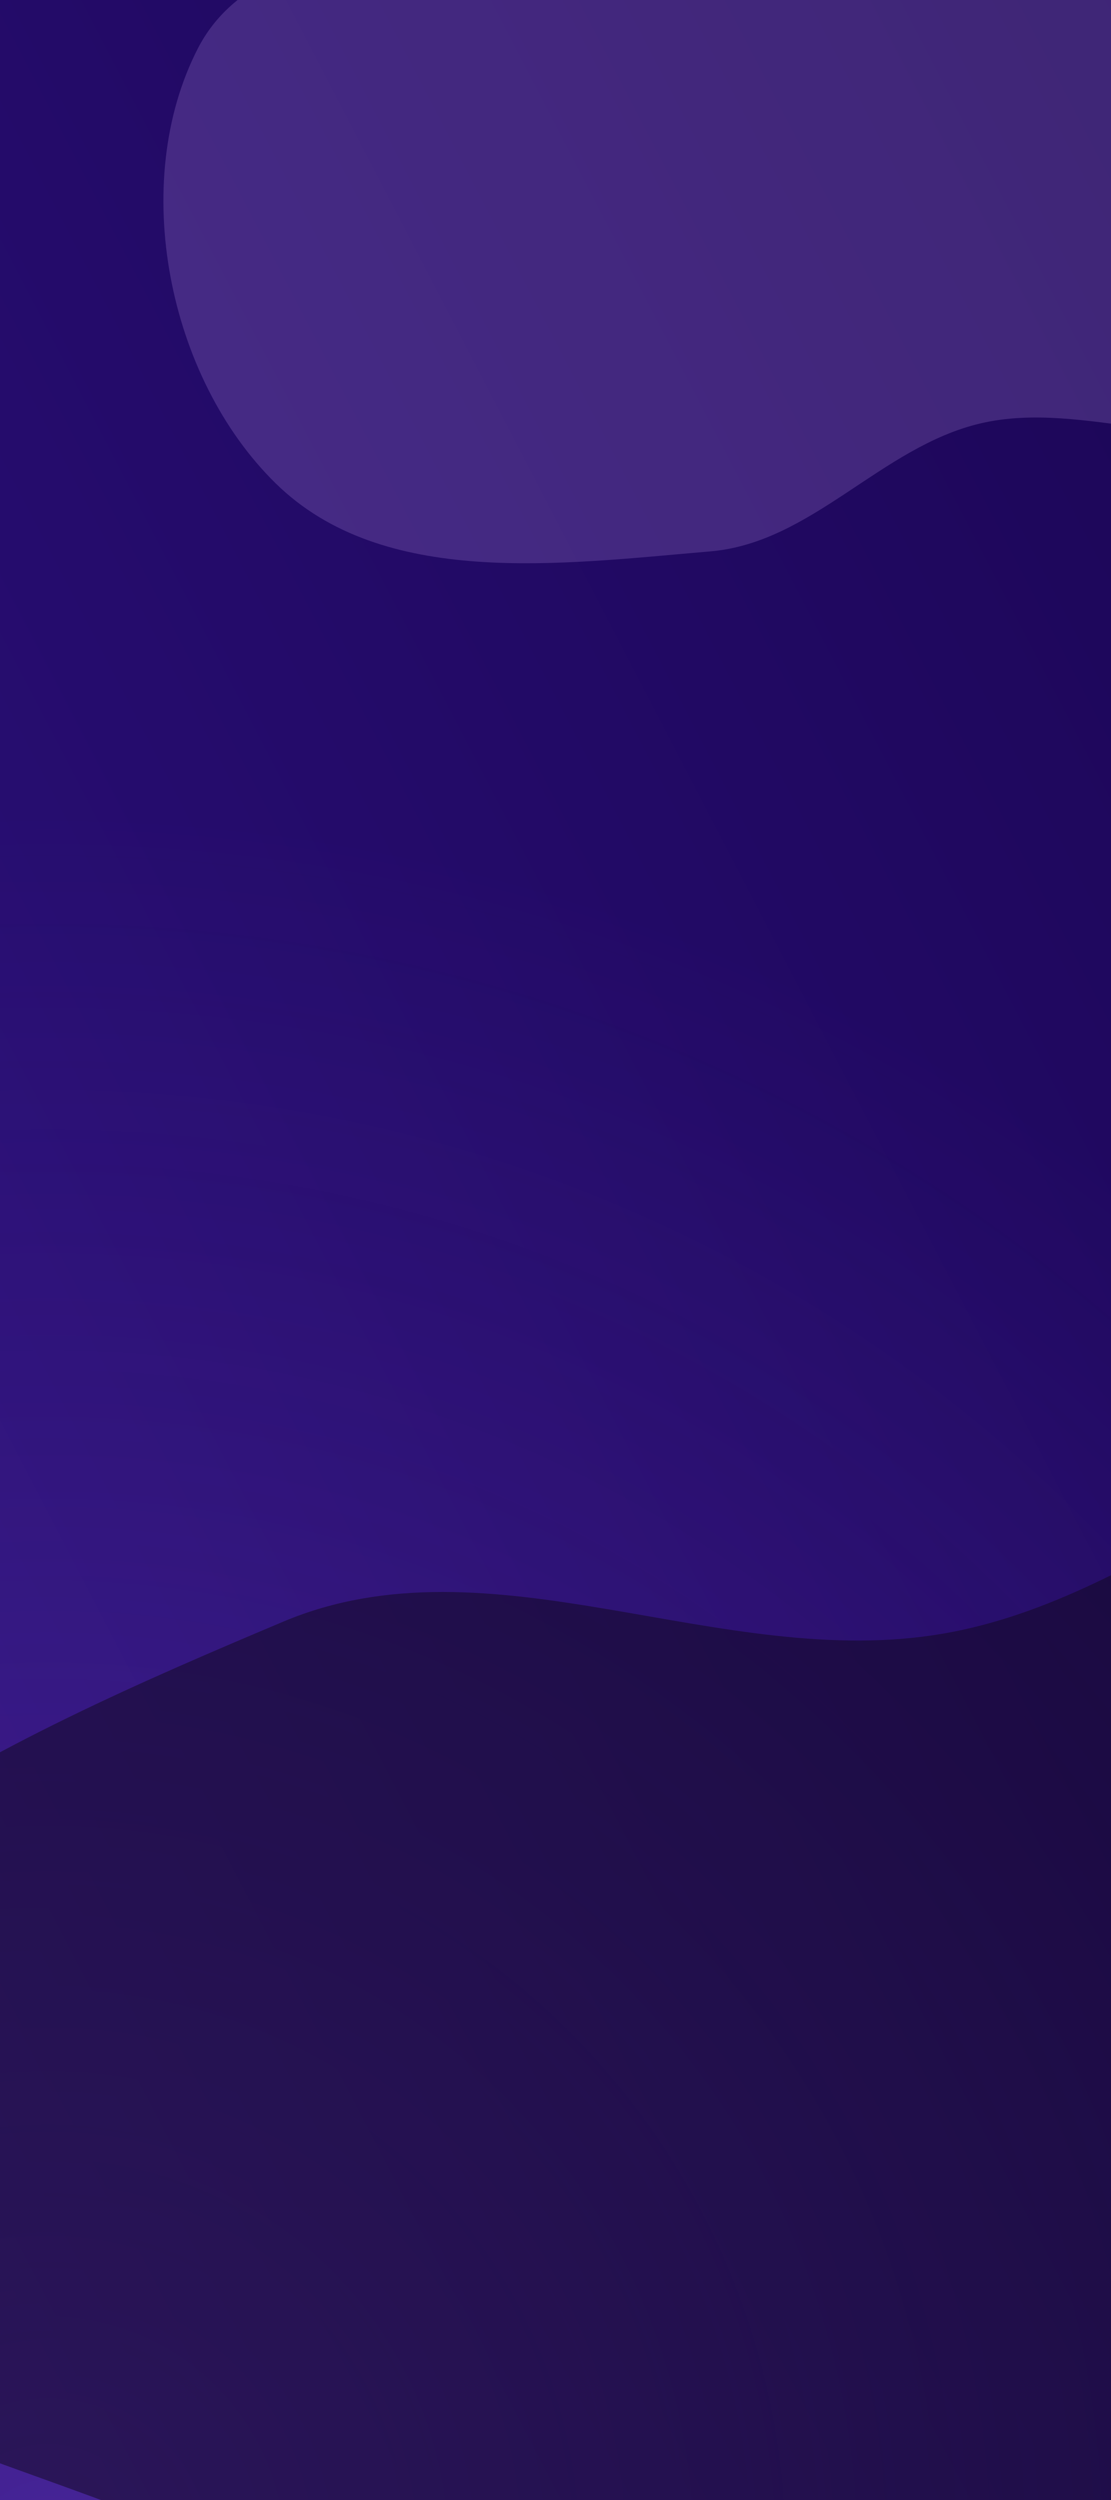
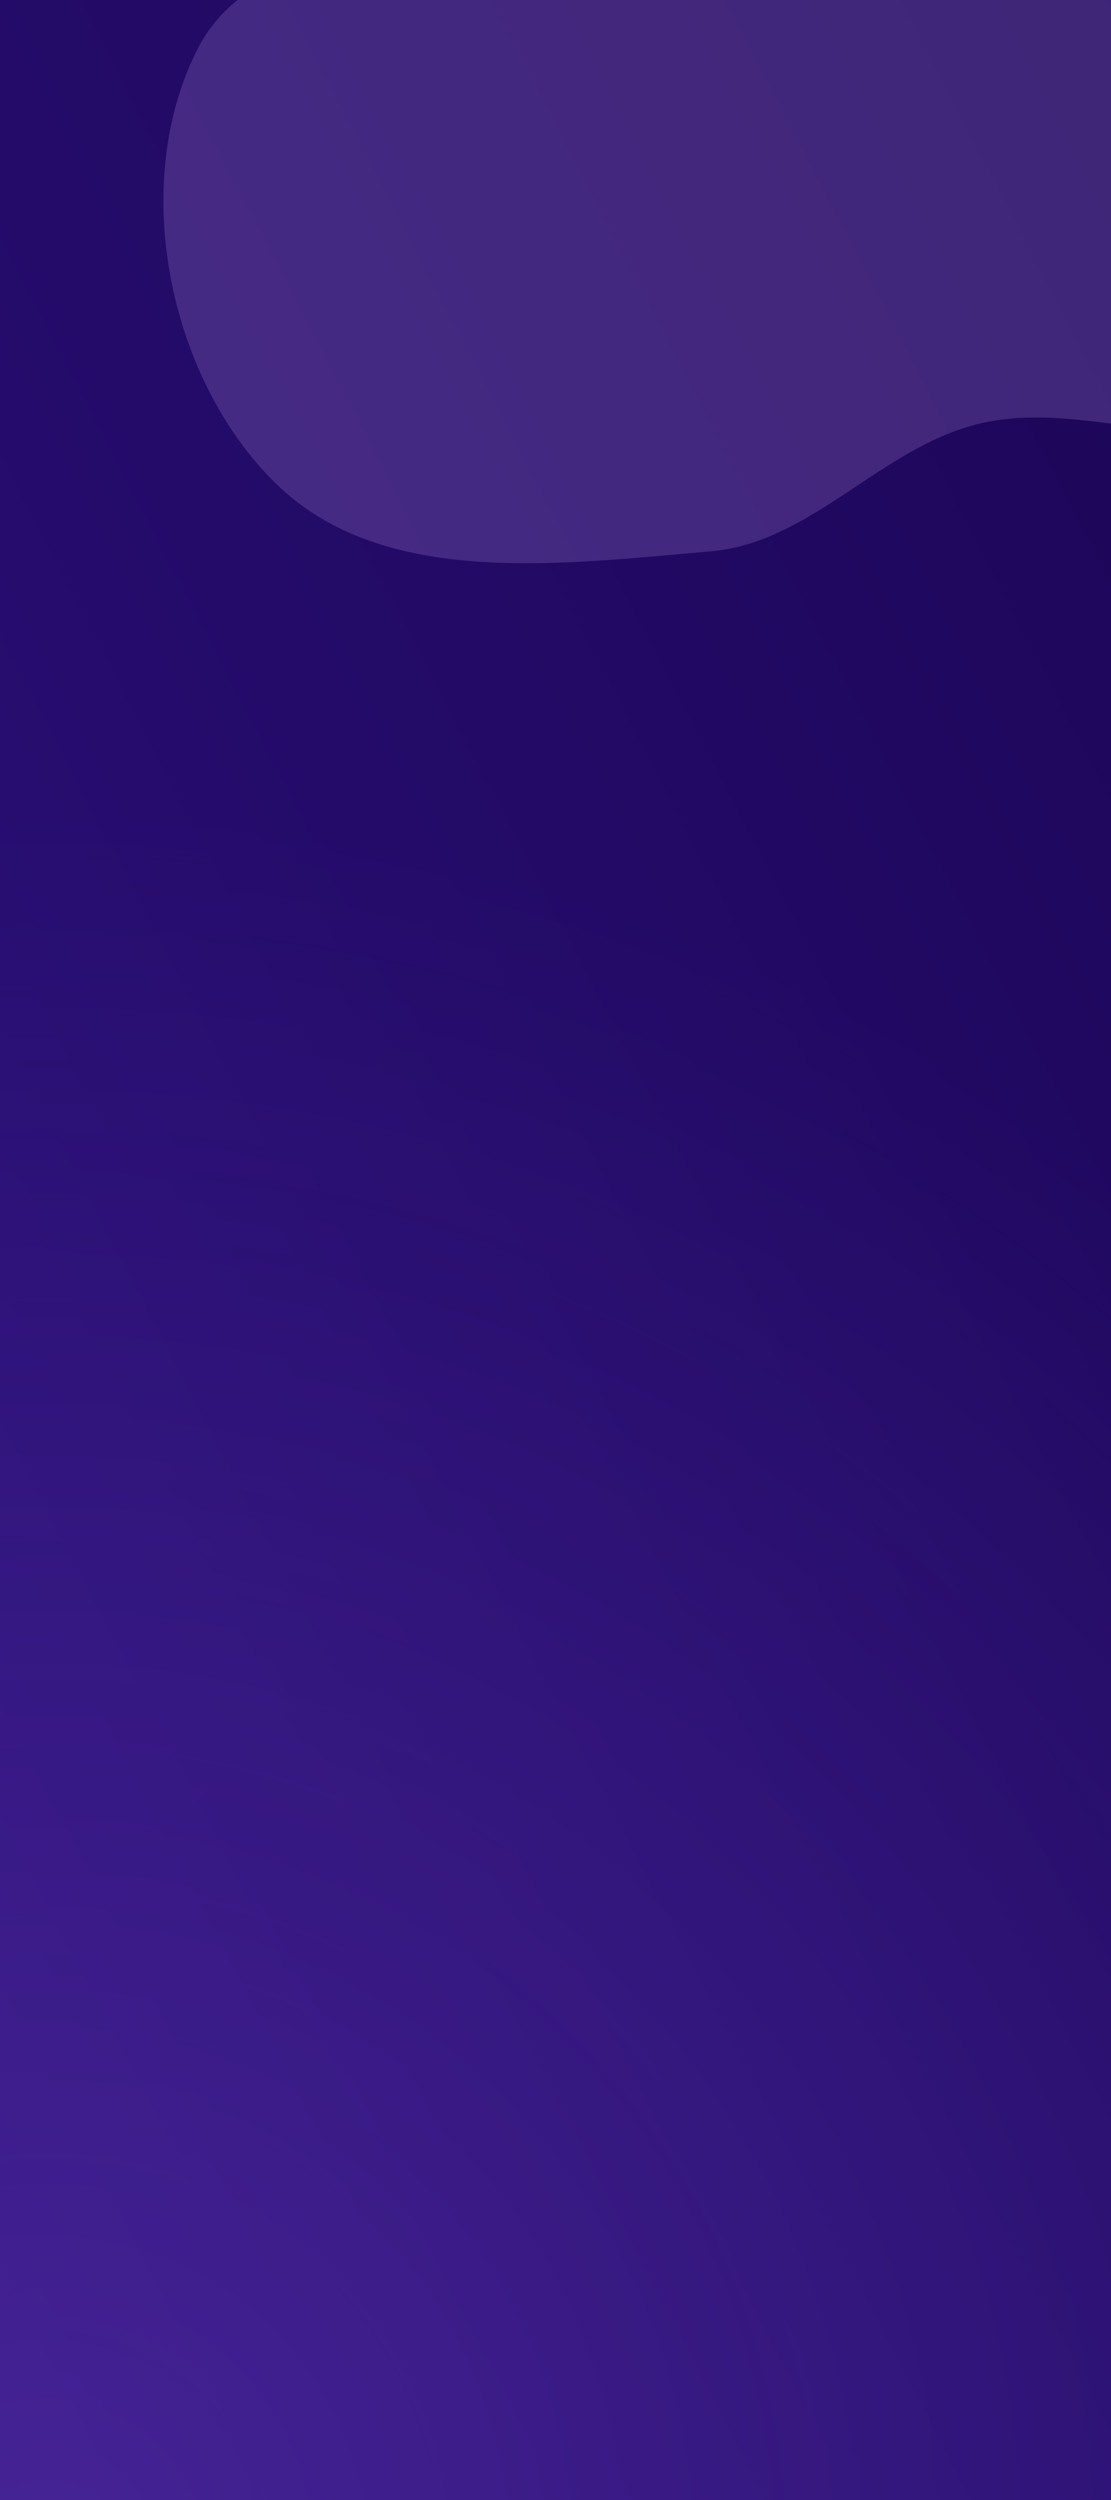
<svg xmlns="http://www.w3.org/2000/svg" width="352" height="792" viewBox="0 0 352 792" fill="none">
  <g clip-path="url(#clip0_279_984)">
    <g filter="url(#filter0_n_279_984)">
      <rect y="-4" width="1548" height="796" fill="url(#paint0_linear_279_984)" style="mix-blend-mode:difference" />
      <rect y="-4" width="1548" height="796" fill="url(#paint1_radial_279_984)" fill-opacity="0.2" />
    </g>
    <g opacity="0.5" filter="url(#filter1_f_279_984)">
-       <path fill-rule="evenodd" clip-rule="evenodd" d="M298.975 517.507C365.867 505.906 416.025 447.656 483.77 445.421C583.544 442.131 702.259 432.323 768.291 502.028C834.599 572.025 851.168 695.95 799.213 778.412C746.48 862.109 596.226 821.549 523.492 890.574C456.819 953.845 508.306 1093.76 424.407 1134.1C346.324 1171.64 247.783 1110.16 187.541 1052.09C134.946 1001.39 175.656 906.23 129.679 849.993C68.44 775.088 -97.53 784.579 -108.834 689.573C-119.113 603.186 5.169 549.422 89.674 513.767C155.608 485.947 228.308 529.762 298.975 517.507Z" fill="#0F071B" />
-     </g>
+       </g>
    <g opacity="0.2" filter="url(#filter2_f_279_984)">
-       <path fill-rule="evenodd" clip-rule="evenodd" d="M310.615 134.144C279.129 141.556 257.299 171.939 225.069 174.679C177.601 178.714 121.335 186.468 87.338 153.125C53.199 119.643 40.846 57.953 62.663 15.397C84.807 -27.797 157.925 -11.07 190.136 -47.391C219.662 -80.685 190.08 -149.552 228.646 -171.767C264.538 -192.442 313.744 -163.999 344.561 -136.346C371.466 -112.204 355.468 -63.555 379.416 -36.48C411.313 -0.418 490.129 -9.143 498.933 38.184C506.938 81.219 449.595 111.127 410.572 131.011C380.125 146.526 343.878 126.314 310.615 134.144Z" fill="#CCA7F5" />
+       <path fill-rule="evenodd" clip-rule="evenodd" d="M310.615 134.144C279.129 141.556 257.299 171.939 225.069 174.679C177.601 178.714 121.335 186.468 87.338 153.125C53.199 119.643 40.846 57.953 62.663 15.397C84.807 -27.797 157.925 -11.07 190.136 -47.391C219.662 -80.685 190.08 -149.552 228.646 -171.767C371.466 -112.204 355.468 -63.555 379.416 -36.48C411.313 -0.418 490.129 -9.143 498.933 38.184C506.938 81.219 449.595 111.127 410.572 131.011C380.125 146.526 343.878 126.314 310.615 134.144Z" fill="#CCA7F5" />
    </g>
  </g>
  <defs>
    <filter id="filter0_n_279_984" x="0" y="-4" width="1548" height="796" filterUnits="userSpaceOnUse" color-interpolation-filters="sRGB">
      <feFlood flood-opacity="0" result="BackgroundImageFix" />
      <feBlend mode="normal" in="SourceGraphic" in2="BackgroundImageFix" result="shape" />
      <feTurbulence type="fractalNoise" baseFrequency="0.909 0.909" stitchTiles="stitch" numOctaves="3" result="noise" seed="9241" />
      <feColorMatrix in="noise" type="luminanceToAlpha" result="alphaNoise" />
      <feComponentTransfer in="alphaNoise" result="coloredNoise1">
        <feFuncA type="discrete" tableValues="1 1 1 1 1 1 1 1 1 1 1 1 1 1 1 1 1 1 1 1 1 1 1 1 1 1 1 1 1 1 1 1 1 1 1 1 1 1 1 1 1 1 1 1 1 1 1 1 1 1 1 0 0 0 0 0 0 0 0 0 0 0 0 0 0 0 0 0 0 0 0 0 0 0 0 0 0 0 0 0 0 0 0 0 0 0 0 0 0 0 0 0 0 0 0 0 0 0 0 0 " />
      </feComponentTransfer>
      <feComposite operator="in" in2="shape" in="coloredNoise1" result="noise1Clipped" />
      <feFlood flood-color="rgba(0, 0, 0, 0.5)" result="color1Flood" />
      <feComposite operator="in" in2="noise1Clipped" in="color1Flood" result="color1" />
      <feMerge result="effect1_noise_279_984">
        <feMergeNode in="shape" />
        <feMergeNode in="color1" />
      </feMerge>
    </filter>
    <filter id="filter1_f_279_984" x="-409.434" y="143.012" width="1539.3" height="1302.59" filterUnits="userSpaceOnUse" color-interpolation-filters="sRGB">
      <feFlood flood-opacity="0" result="BackgroundImageFix" />
      <feBlend mode="normal" in="SourceGraphic" in2="BackgroundImageFix" result="shape" />
      <feGaussianBlur stdDeviation="150" result="effect1_foregroundBlur_279_984" />
    </filter>
    <filter id="filter2_f_279_984" x="-248.227" y="-478.855" width="1047.92" height="957.297" filterUnits="userSpaceOnUse" color-interpolation-filters="sRGB">
      <feFlood flood-opacity="0" result="BackgroundImageFix" />
      <feBlend mode="normal" in="SourceGraphic" in2="BackgroundImageFix" result="shape" />
      <feGaussianBlur stdDeviation="150" result="effect1_foregroundBlur_279_984" />
    </filter>
    <linearGradient id="paint0_linear_279_984" x1="1548" y1="-4" x2="15.691" y2="792.217" gradientUnits="userSpaceOnUse">
      <stop stop-color="#2C117D" />
      <stop offset="0.5" stop-color="#17024B" />
      <stop offset="1" stop-color="#2C117D" />
    </linearGradient>
    <radialGradient id="paint1_radial_279_984" cx="0" cy="0" r="1" gradientTransform="matrix(482.93 -309.464 290.211 452.727 4.21107e-05 808.805)" gradientUnits="userSpaceOnUse">
      <stop stop-color="#A86BF8" />
      <stop offset="1" stop-color="#A86BF8" stop-opacity="0" />
    </radialGradient>
    <clipPath id="clip0_279_984">
      <rect width="352" height="792" fill="white" />
    </clipPath>
  </defs>
</svg>